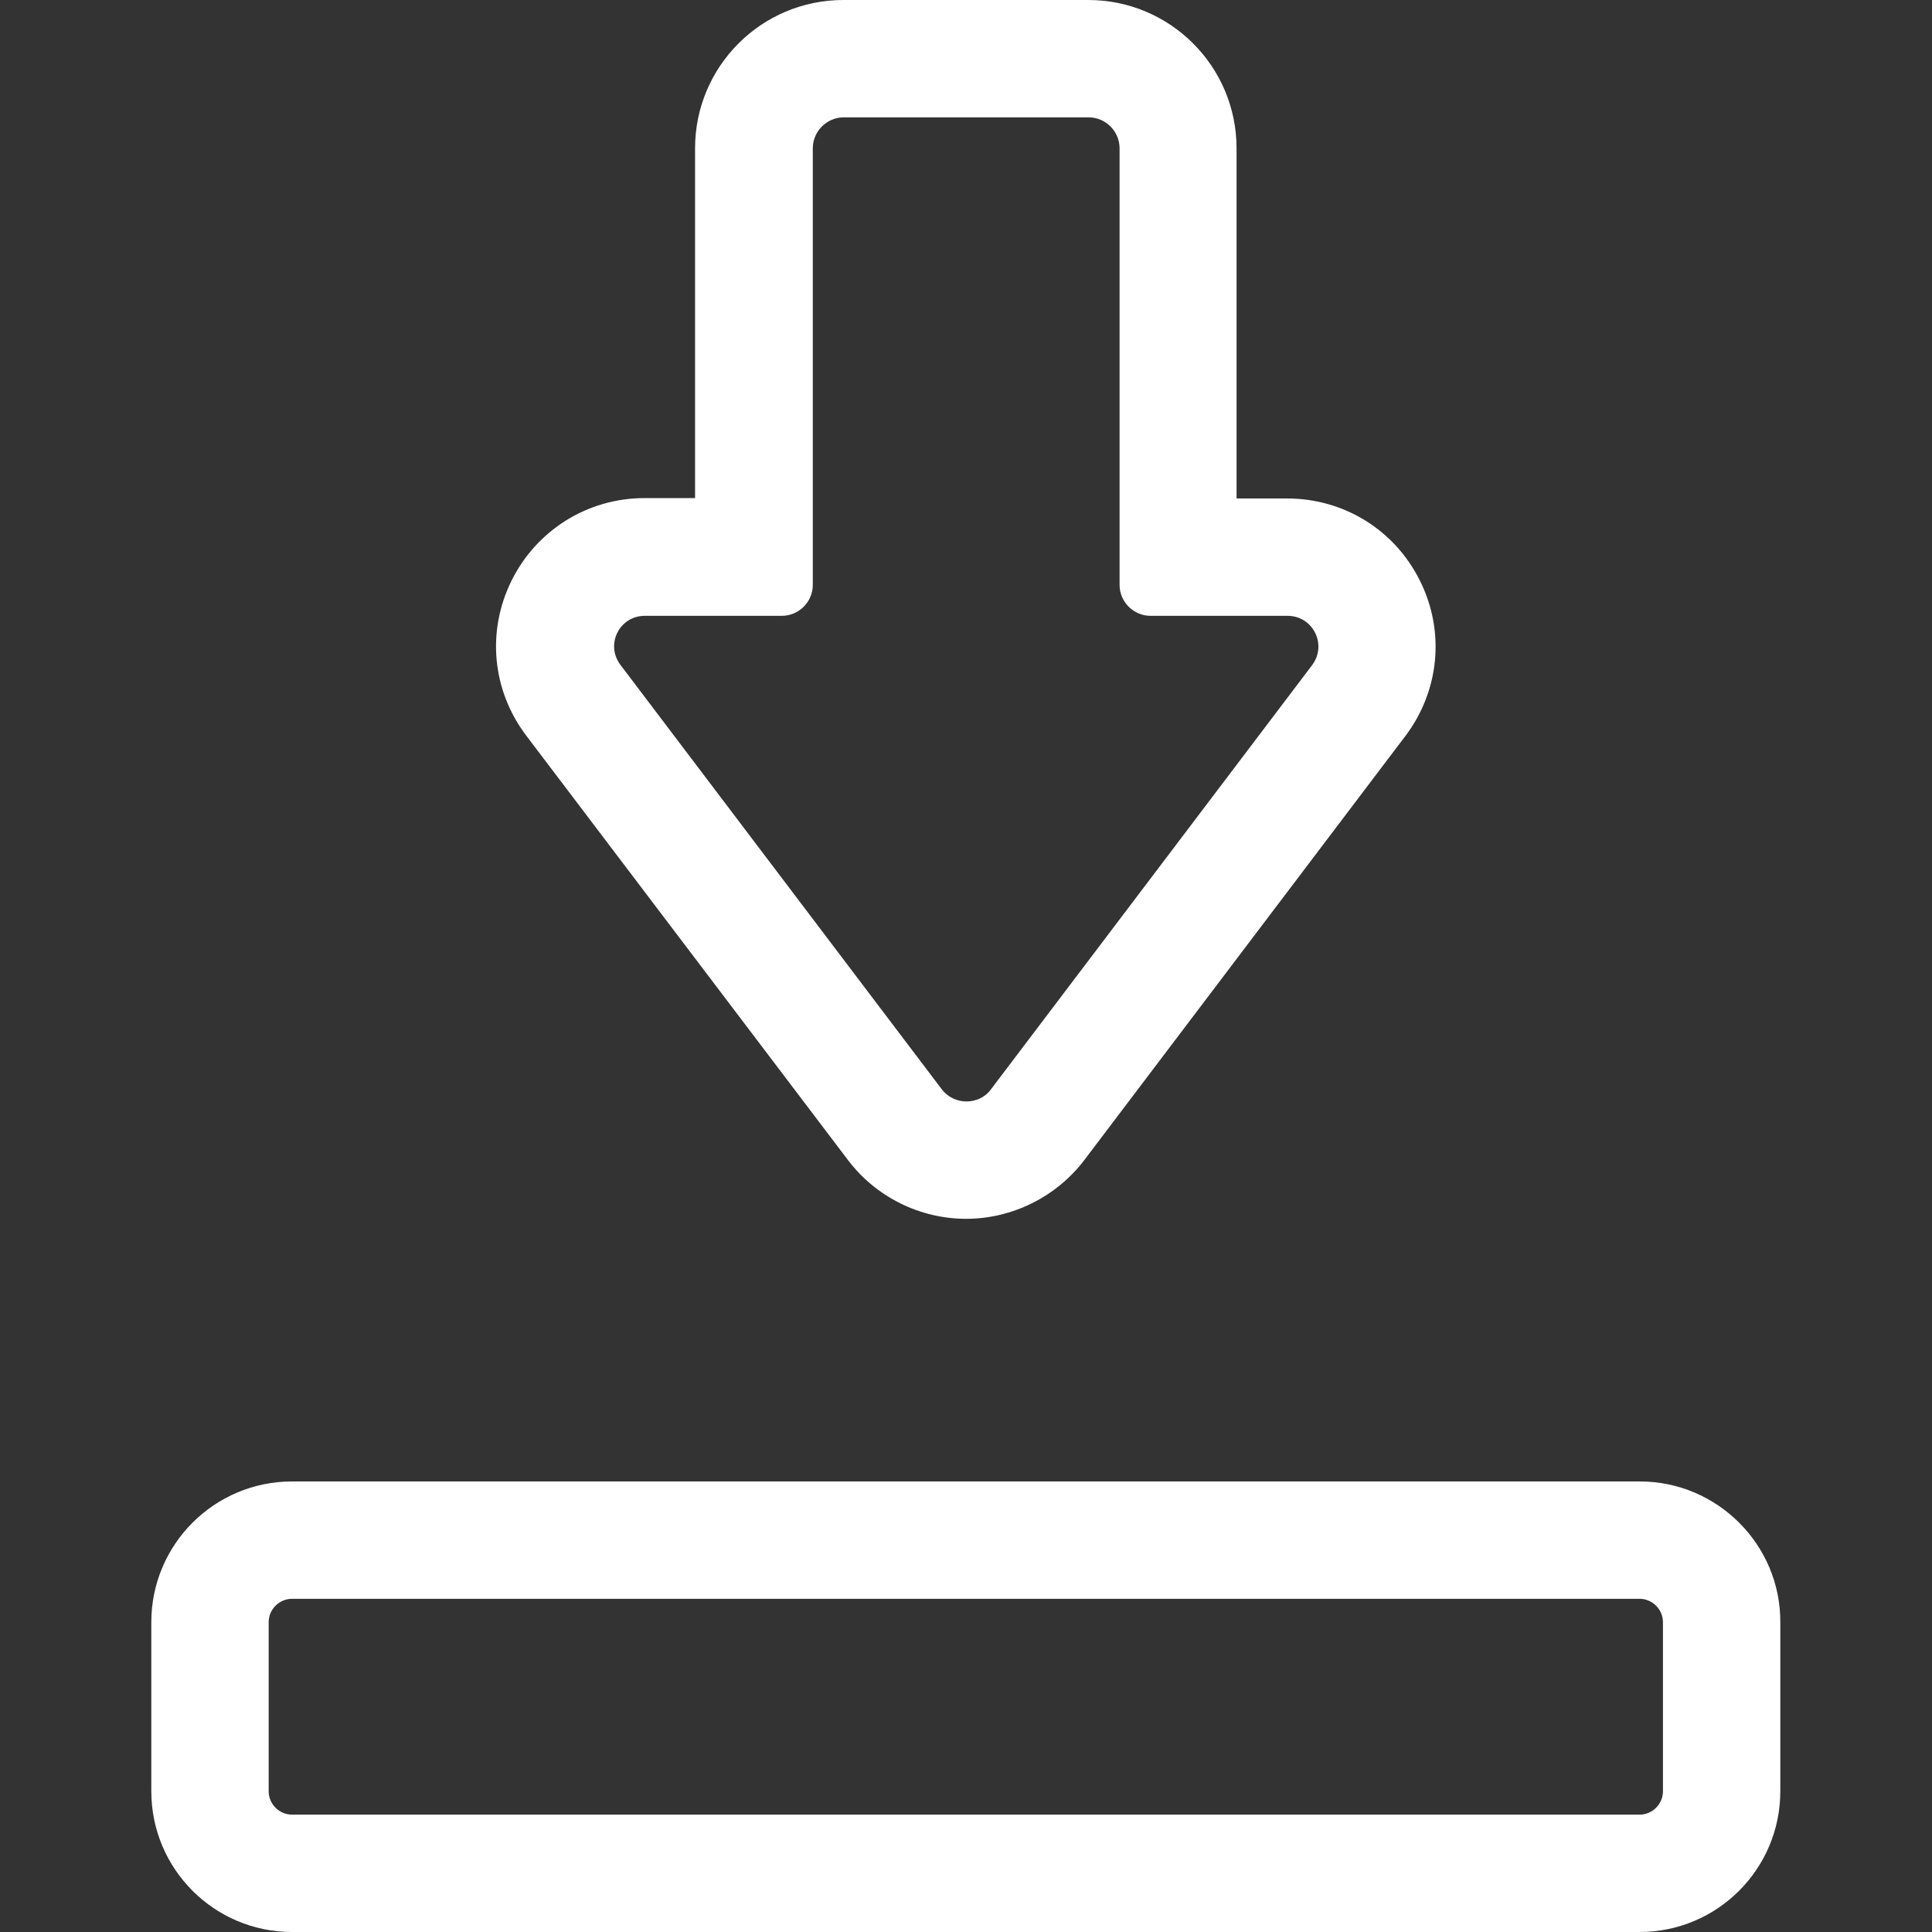
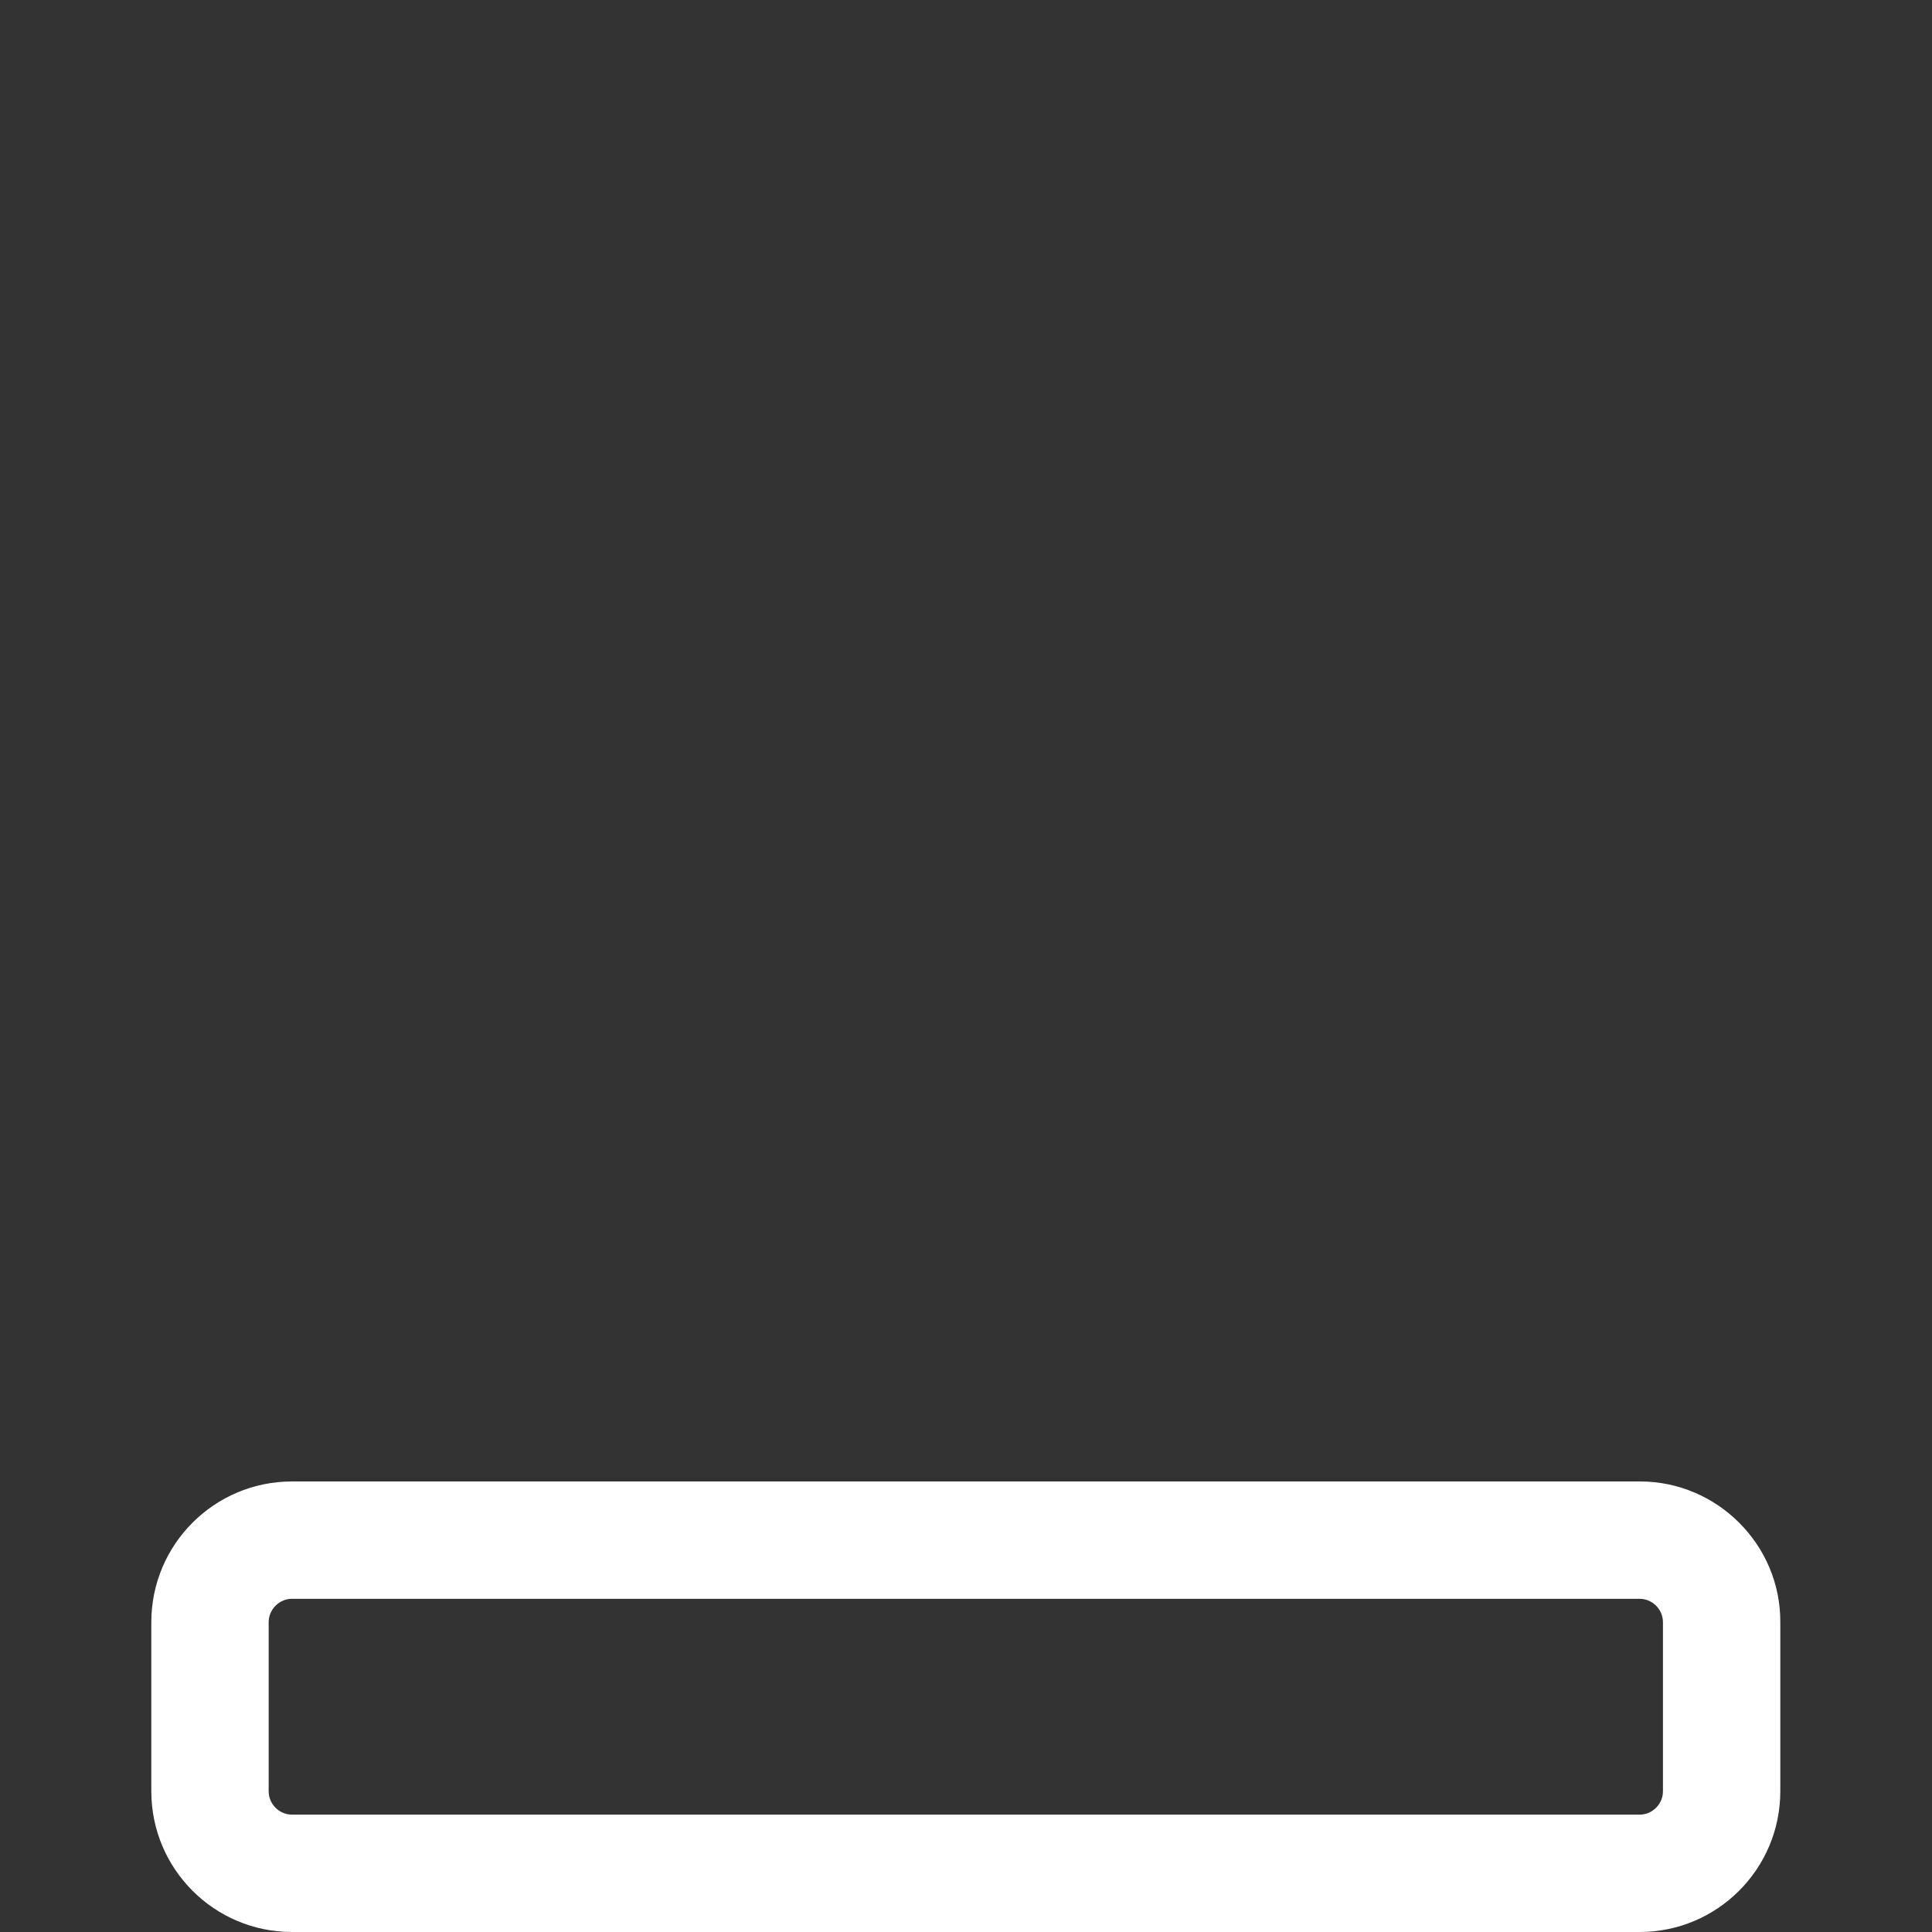
<svg xmlns="http://www.w3.org/2000/svg" version="1.1" id="_x31_0" x="0px" y="0px" viewBox="0 0 512 512" style="enable-background:new 0 0 512 512;" xml:space="preserve">
  <rect x="0" y="0" width="512" height="512" fill="#333333" stroke="none" />
  <style type="text/css">
	.st0{fill:#FFFFFF;}
</style>
  <g>
-     <path class="st0" d="M224.7,307.4c7.4,9.8,19.1,15.6,31.3,15.6c12.2,0,23.9-5.8,31.3-15.5l85.1-112.4c9.1-12,10.6-27.8,3.9-41.2   c-6.7-13.5-20.2-21.8-35.2-21.8h-13.4V39.3c0-21.7-17.6-39.3-39.3-39.3h-64.9c-21.7,0-39.3,17.6-39.3,39.3v92.6v0.1h-13.4   c-15,0-28.5,8.4-35.2,21.8c-6.7,13.5-5.2,29.2,3.9,41.2L224.7,307.4z M170.9,163.2h36.3c4.5,0,8.2-3.7,8.2-8.2V39.3   c0-4.5,3.7-8.2,8.2-8.2h64.9c4.5,0,8.2,3.7,8.2,8.2V155c0,4.5,3.7,8.2,8.2,8.2h36.3c6.8,0,10.6,7.7,6.5,13.1l-85.1,112.4   c-1.6,2.2-4.1,3.2-6.5,3.2s-4.9-1.1-6.5-3.2l-85.1-112.4C160.3,170.9,164.1,163.2,170.9,163.2z" />
    <path class="st0" d="M434.6,392.6H77.4c-20.6,0-37.3,16.7-37.3,37.3v44.8c0,20.6,16.7,37.3,37.3,37.3h357.1   c20.6,0,37.3-16.7,37.3-37.3v-44.8C471.9,409.4,455.1,392.6,434.6,392.6z M71.2,429.9c0-3.4,2.8-6.2,6.2-6.2h357.1   c3.4,0,6.2,2.8,6.2,6.2v44.8c0,3.4-2.8,6.2-6.2,6.2H77.4c-3.4,0-6.2-2.8-6.2-6.2L71.2,429.9L71.2,429.9z" />
  </g>
</svg>